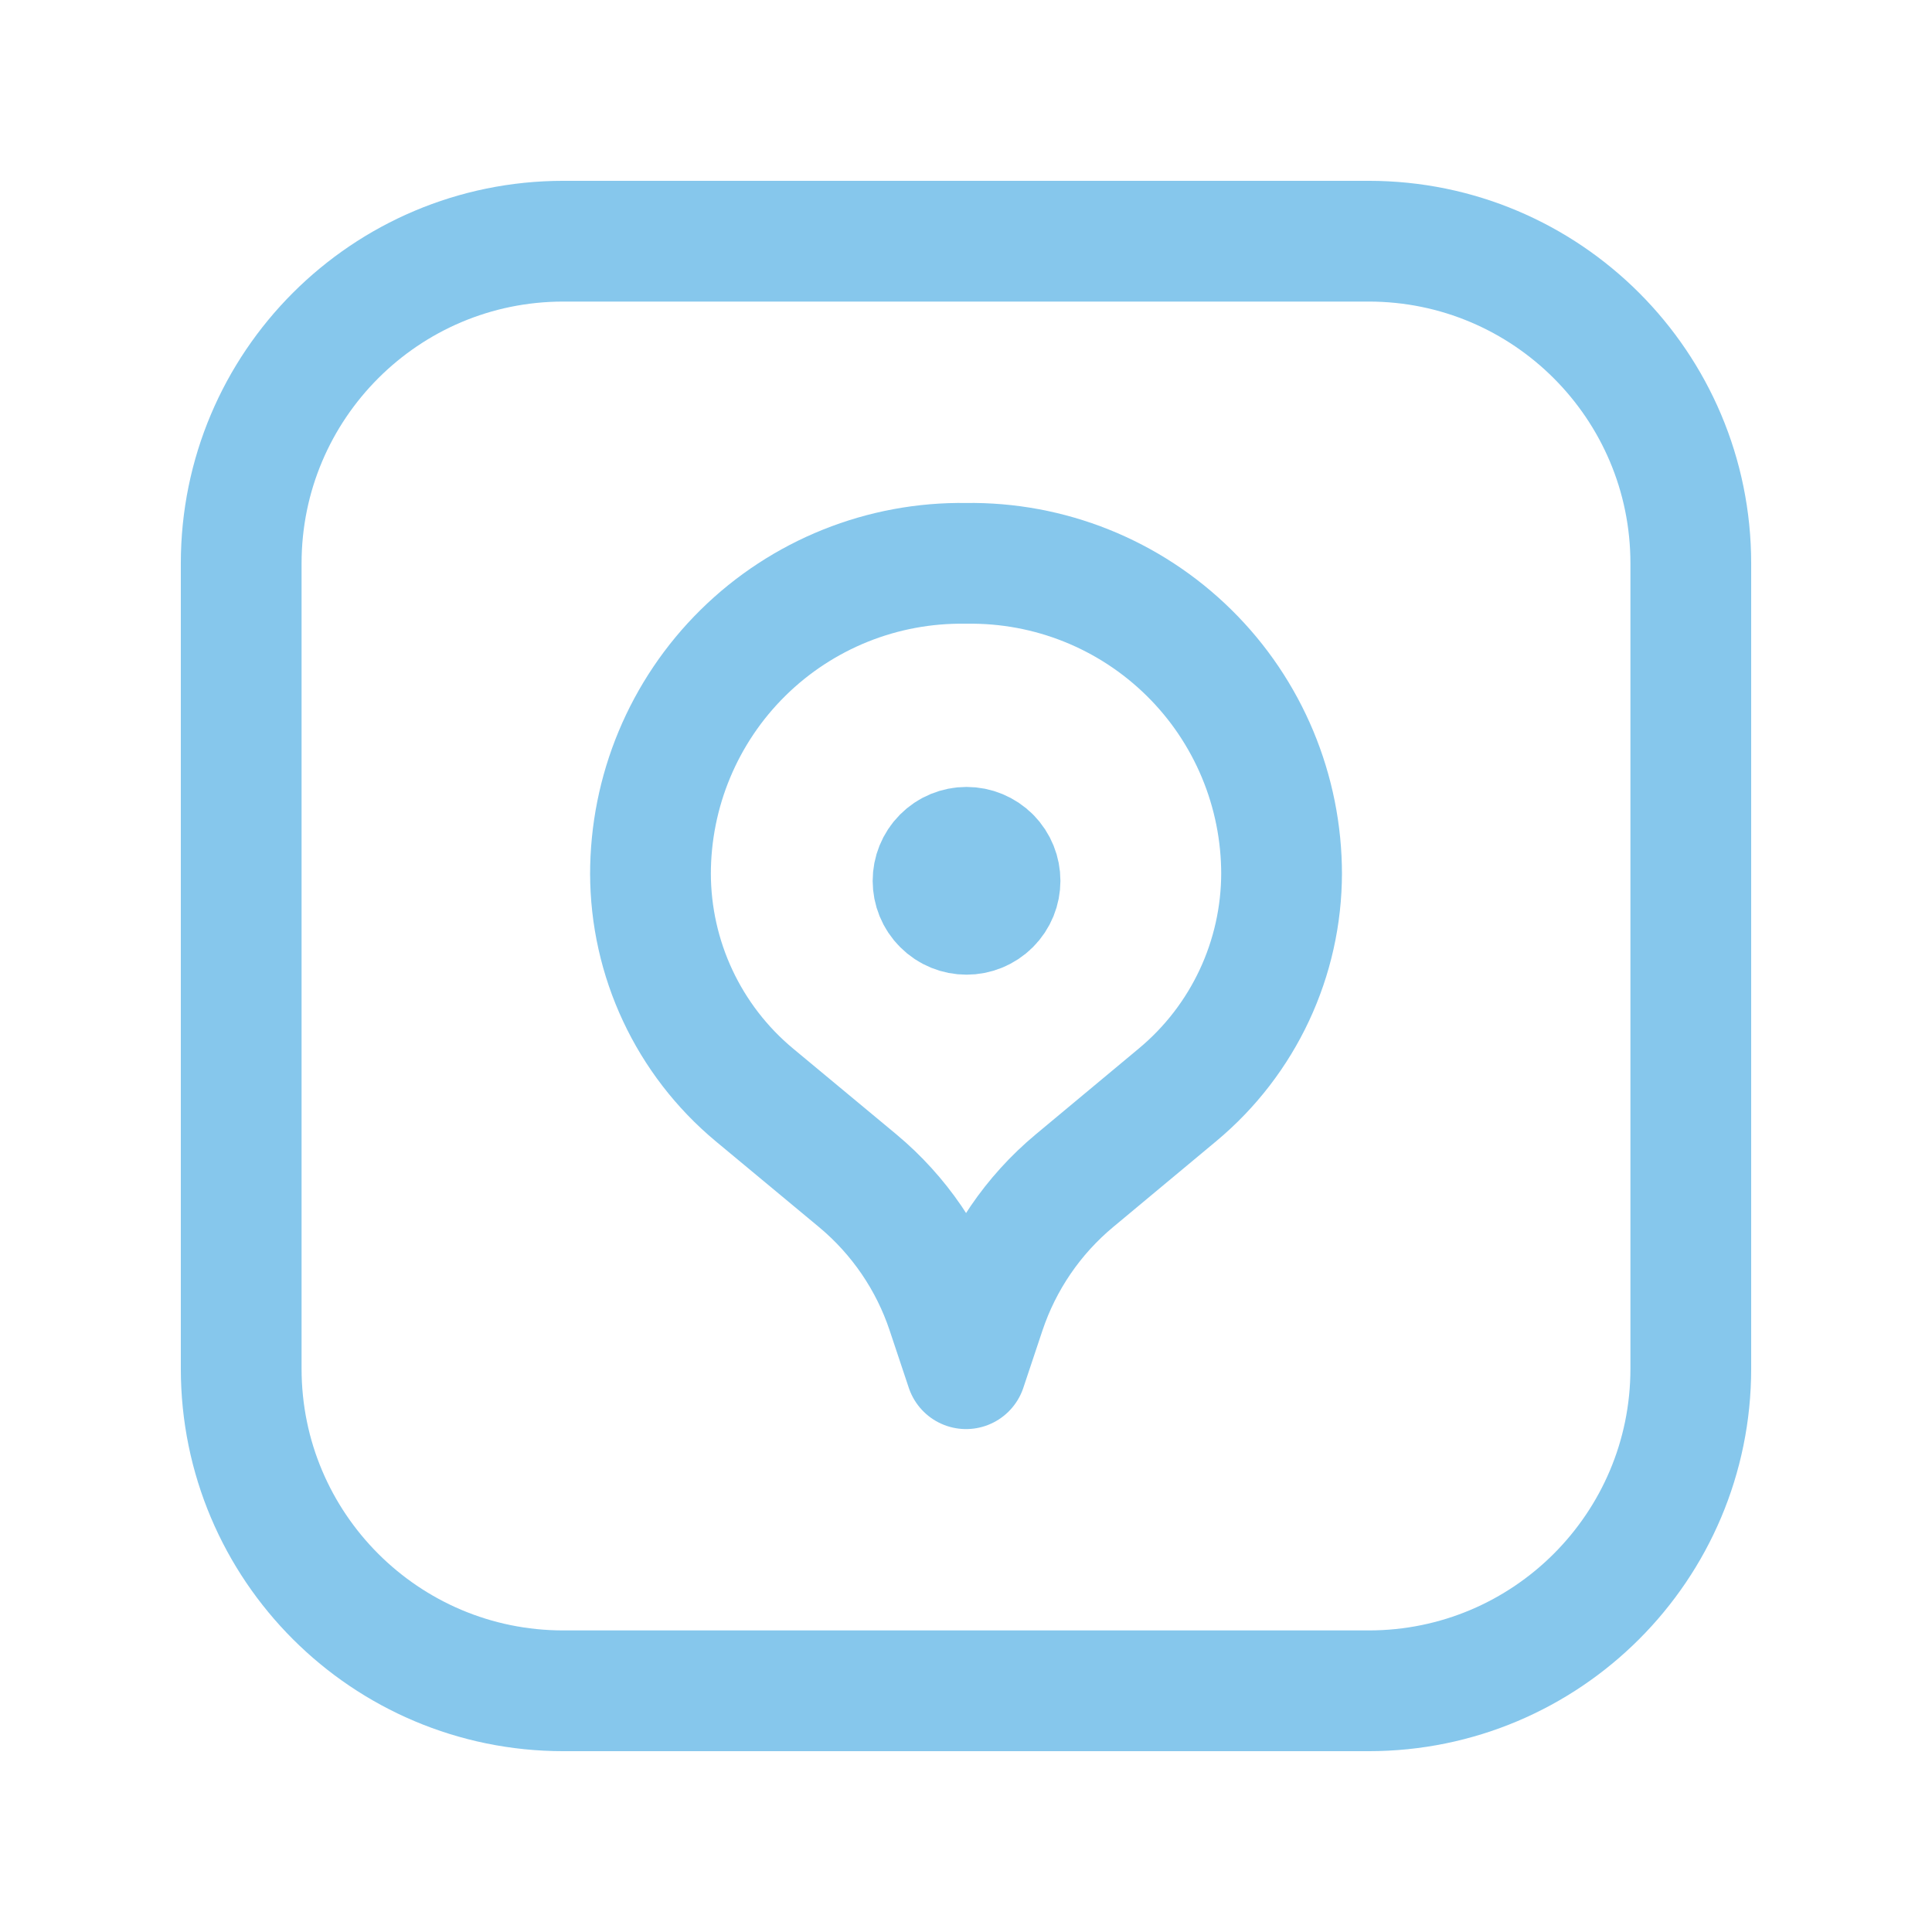
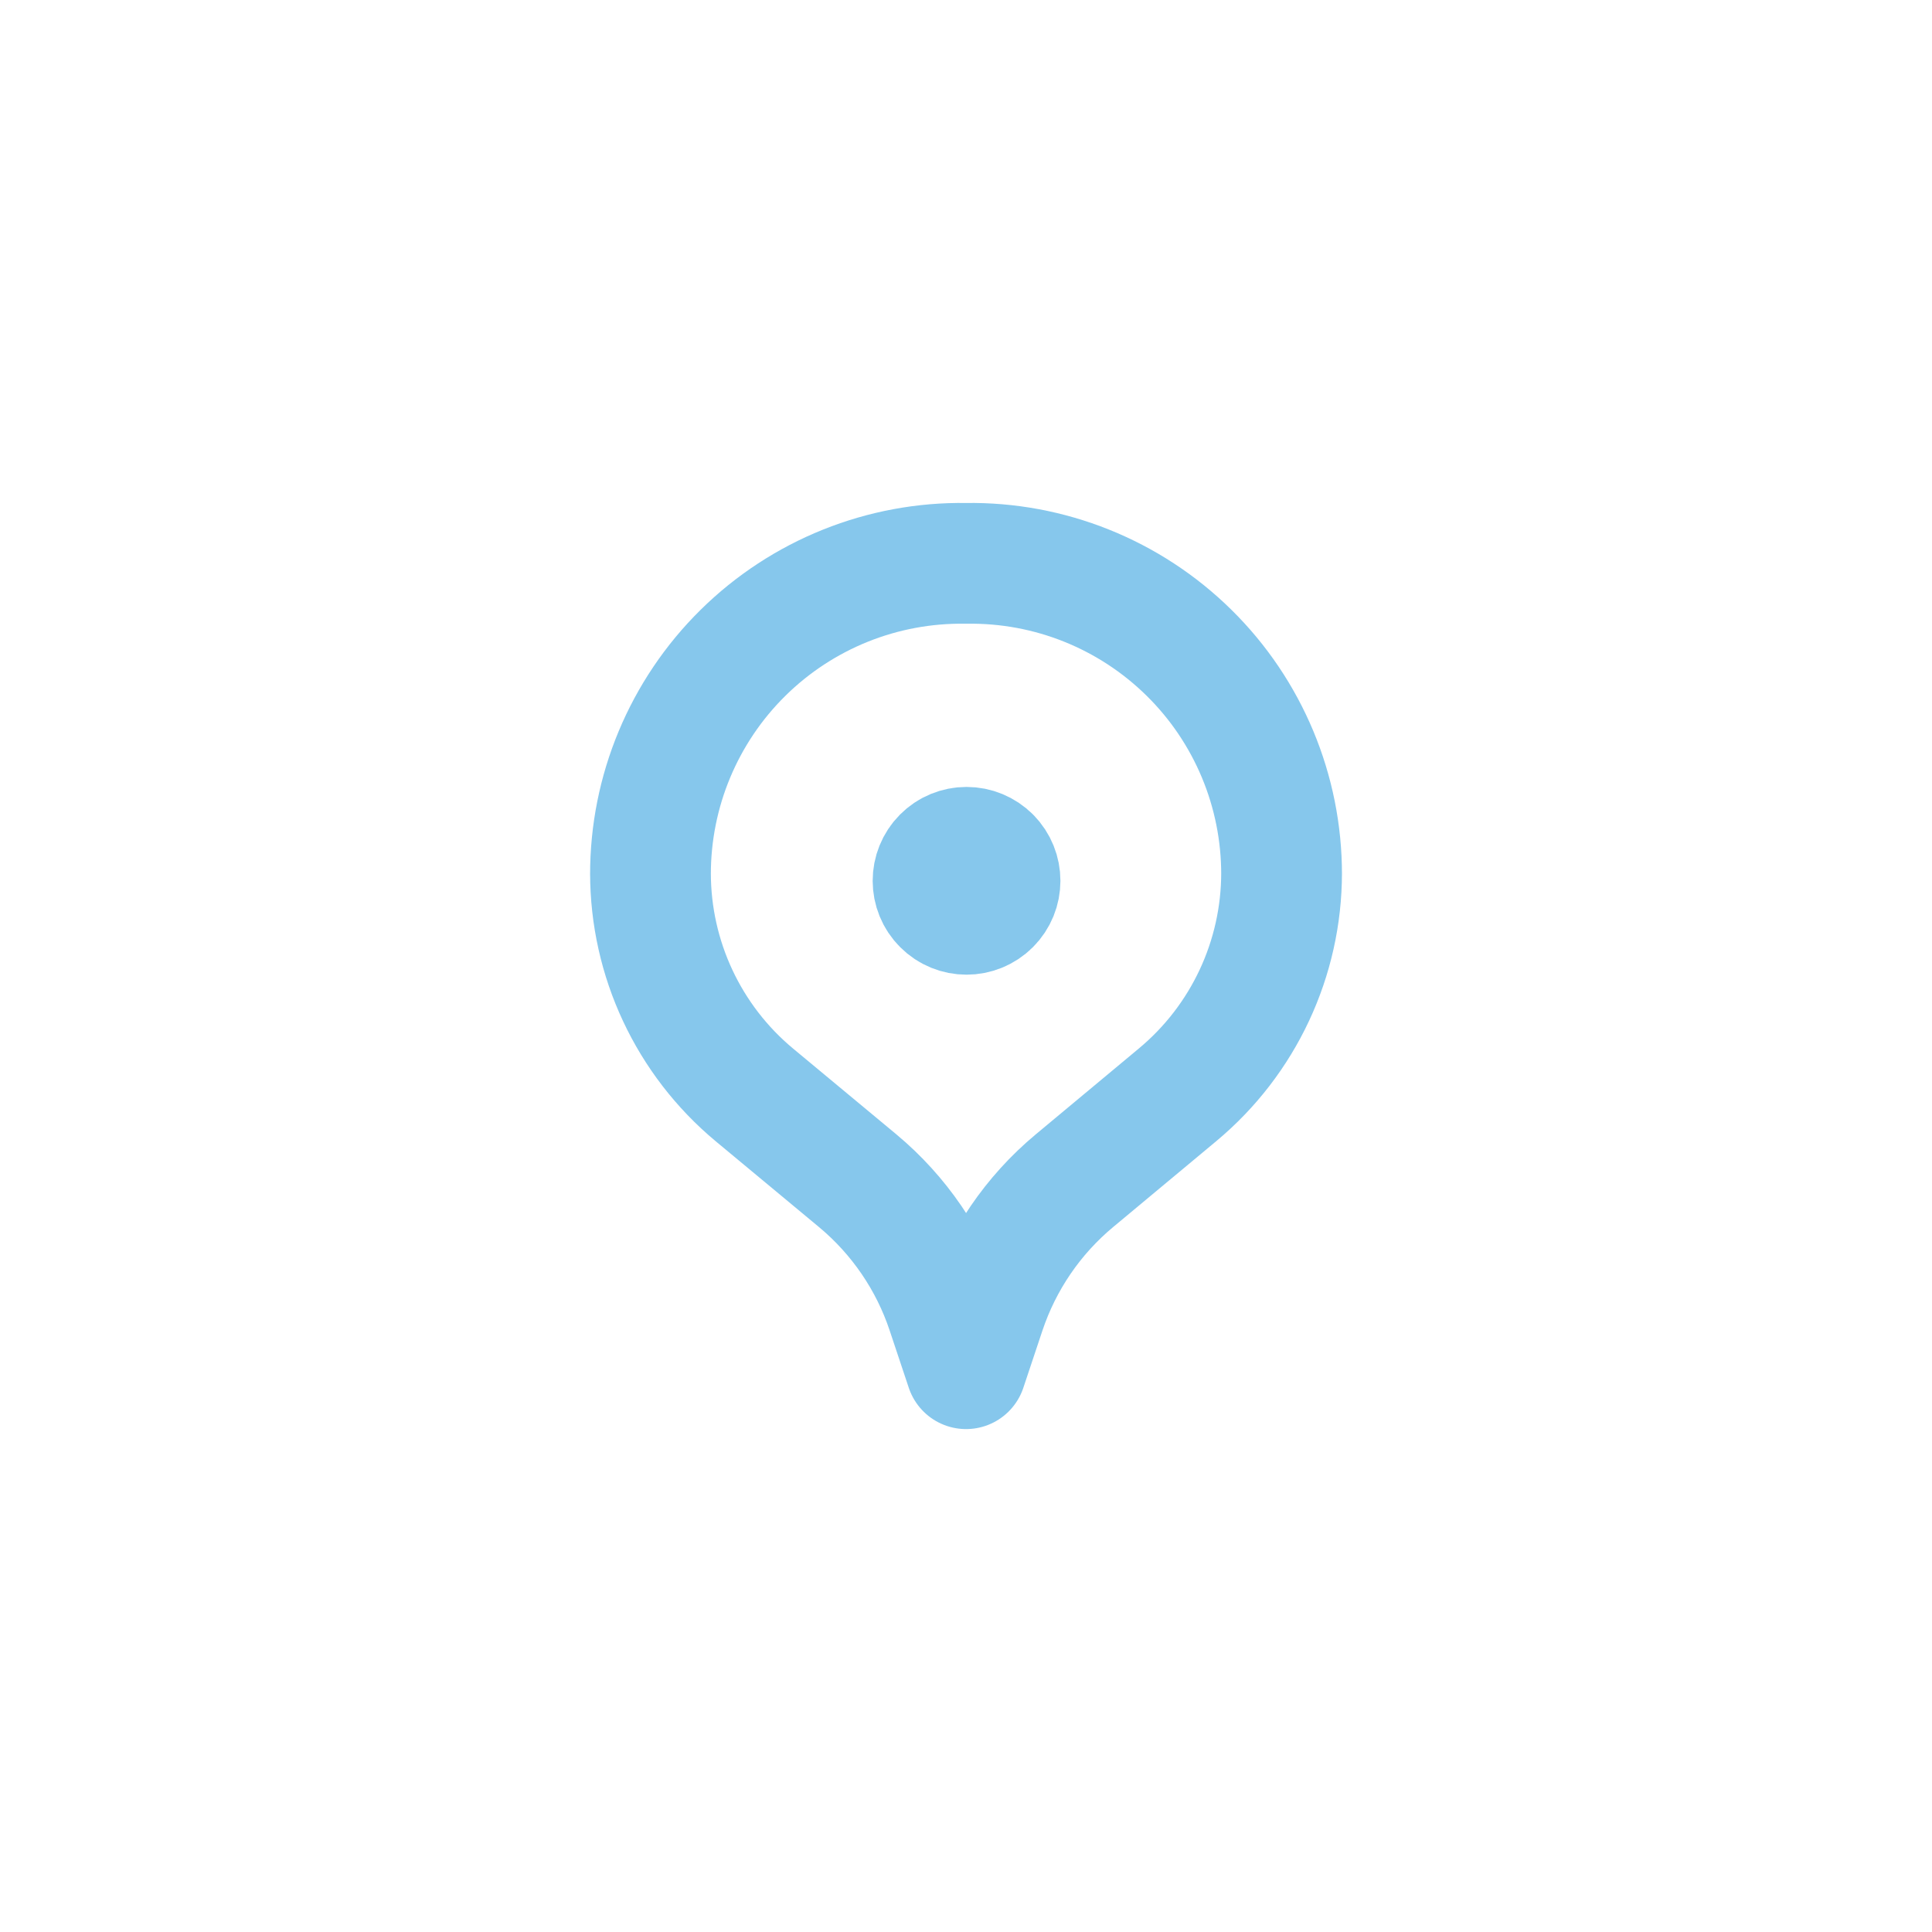
<svg xmlns="http://www.w3.org/2000/svg" width="32" height="32" viewBox="0 0 32 32" fill="none">
  <path d="M16.402 14.197C16.618 14.414 16.618 14.765 16.401 14.981C16.184 15.198 15.833 15.198 15.617 14.981C15.4 14.765 15.4 14.414 15.616 14.197C15.72 14.092 15.861 14.034 16.009 14.034C16.156 14.034 16.297 14.092 16.402 14.197" stroke="#86C7EC" stroke-width="2" stroke-linecap="round" stroke-linejoin="round" />
-   <path d="M21.227 14.457V14.457C21.227 15.877 20.597 17.223 19.506 18.132L17.793 19.559C17.11 20.129 16.6 20.877 16.318 21.72L16.001 22.67L15.684 21.72C15.403 20.877 14.892 20.129 14.209 19.559L12.495 18.135C11.404 17.227 10.774 15.88 10.774 14.461V14.461V14.488C10.771 13.107 11.323 11.783 12.306 10.813C13.289 9.843 14.62 9.309 16.001 9.331C17.381 9.309 18.711 9.843 19.694 10.812C20.677 11.78 21.229 13.104 21.227 14.484" stroke="#86C7EC" stroke-width="2" stroke-linecap="round" stroke-linejoin="round" />
-   <path fill-rule="evenodd" clip-rule="evenodd" d="M22.67 28.005H9.331C6.384 28.005 3.995 25.617 3.995 22.67V9.331C3.995 6.384 6.384 3.995 9.331 3.995H22.67C25.616 3.995 28.005 6.384 28.005 9.331V22.67C28.005 25.617 25.616 28.005 22.67 28.005Z" stroke="#86C7EC" stroke-width="2" stroke-linecap="round" stroke-linejoin="round" />
+   <path d="M21.227 14.457V14.457C21.227 15.877 20.597 17.223 19.506 18.132L17.793 19.559C17.11 20.129 16.6 20.877 16.318 21.72L16.001 22.67L15.684 21.72C15.403 20.877 14.892 20.129 14.209 19.559L12.495 18.135C11.404 17.227 10.774 15.88 10.774 14.461V14.488C10.771 13.107 11.323 11.783 12.306 10.813C13.289 9.843 14.62 9.309 16.001 9.331C17.381 9.309 18.711 9.843 19.694 10.812C20.677 11.78 21.229 13.104 21.227 14.484" stroke="#86C7EC" stroke-width="2" stroke-linecap="round" stroke-linejoin="round" />
</svg>